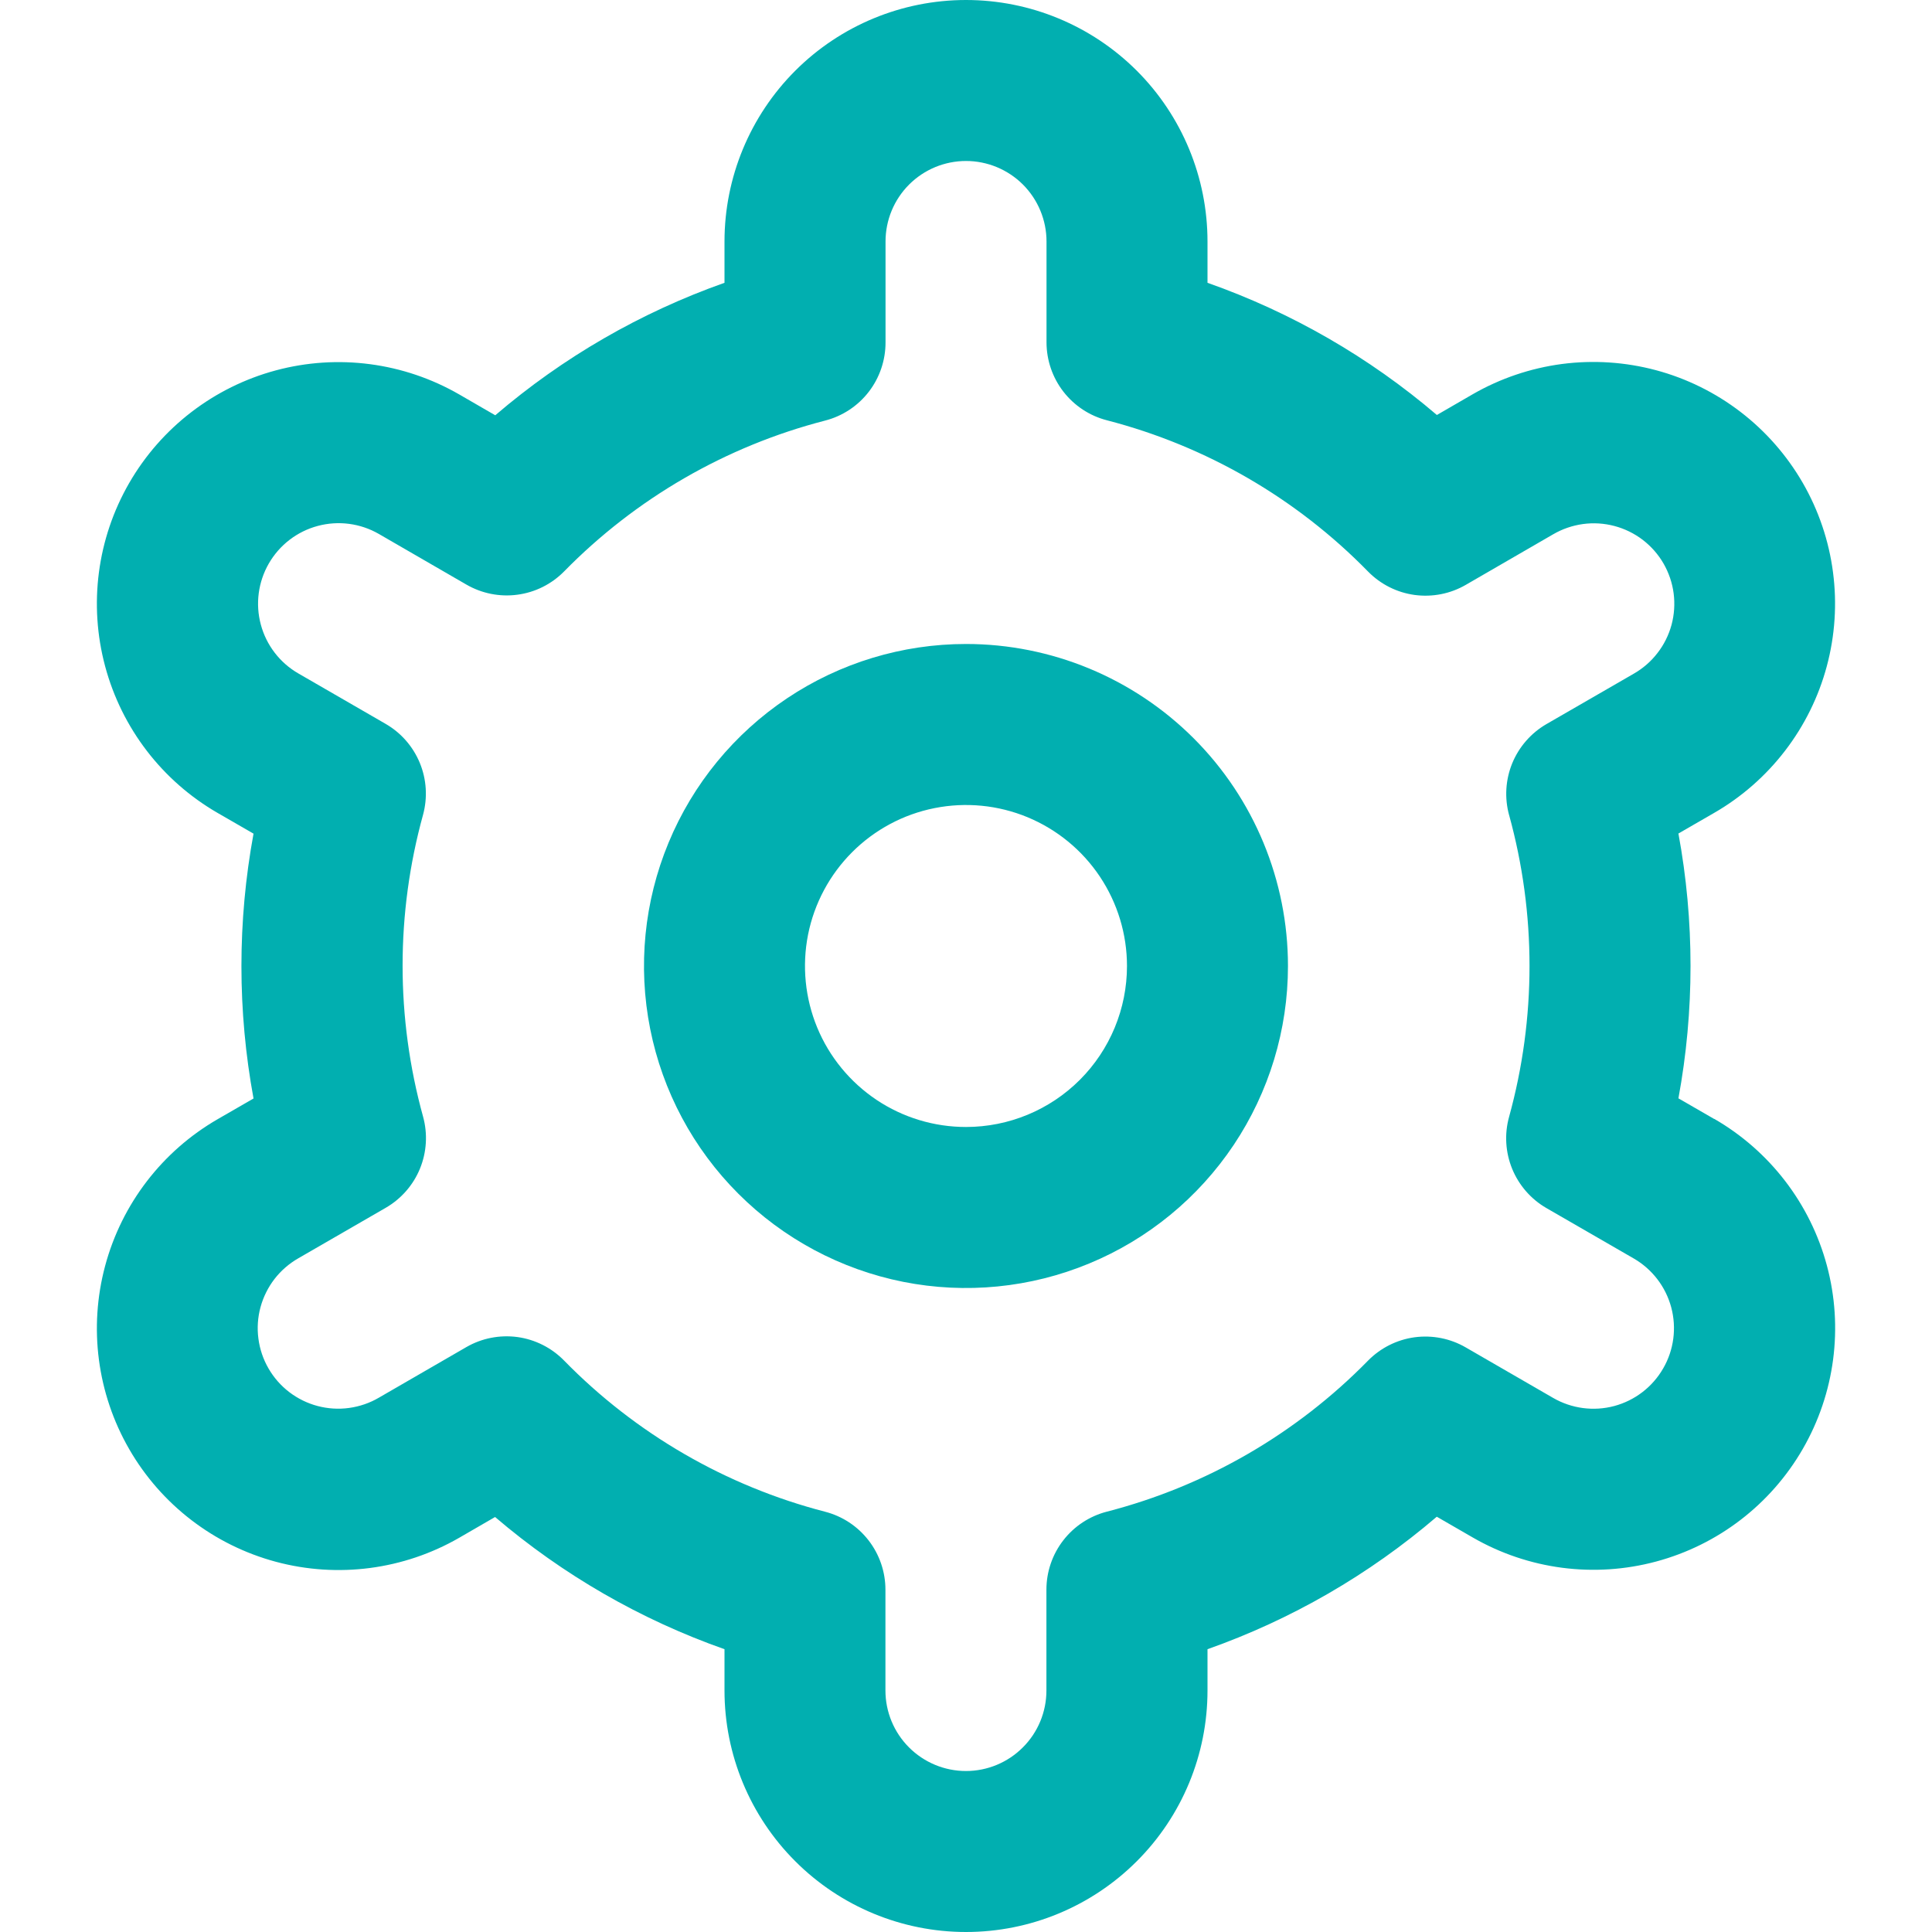
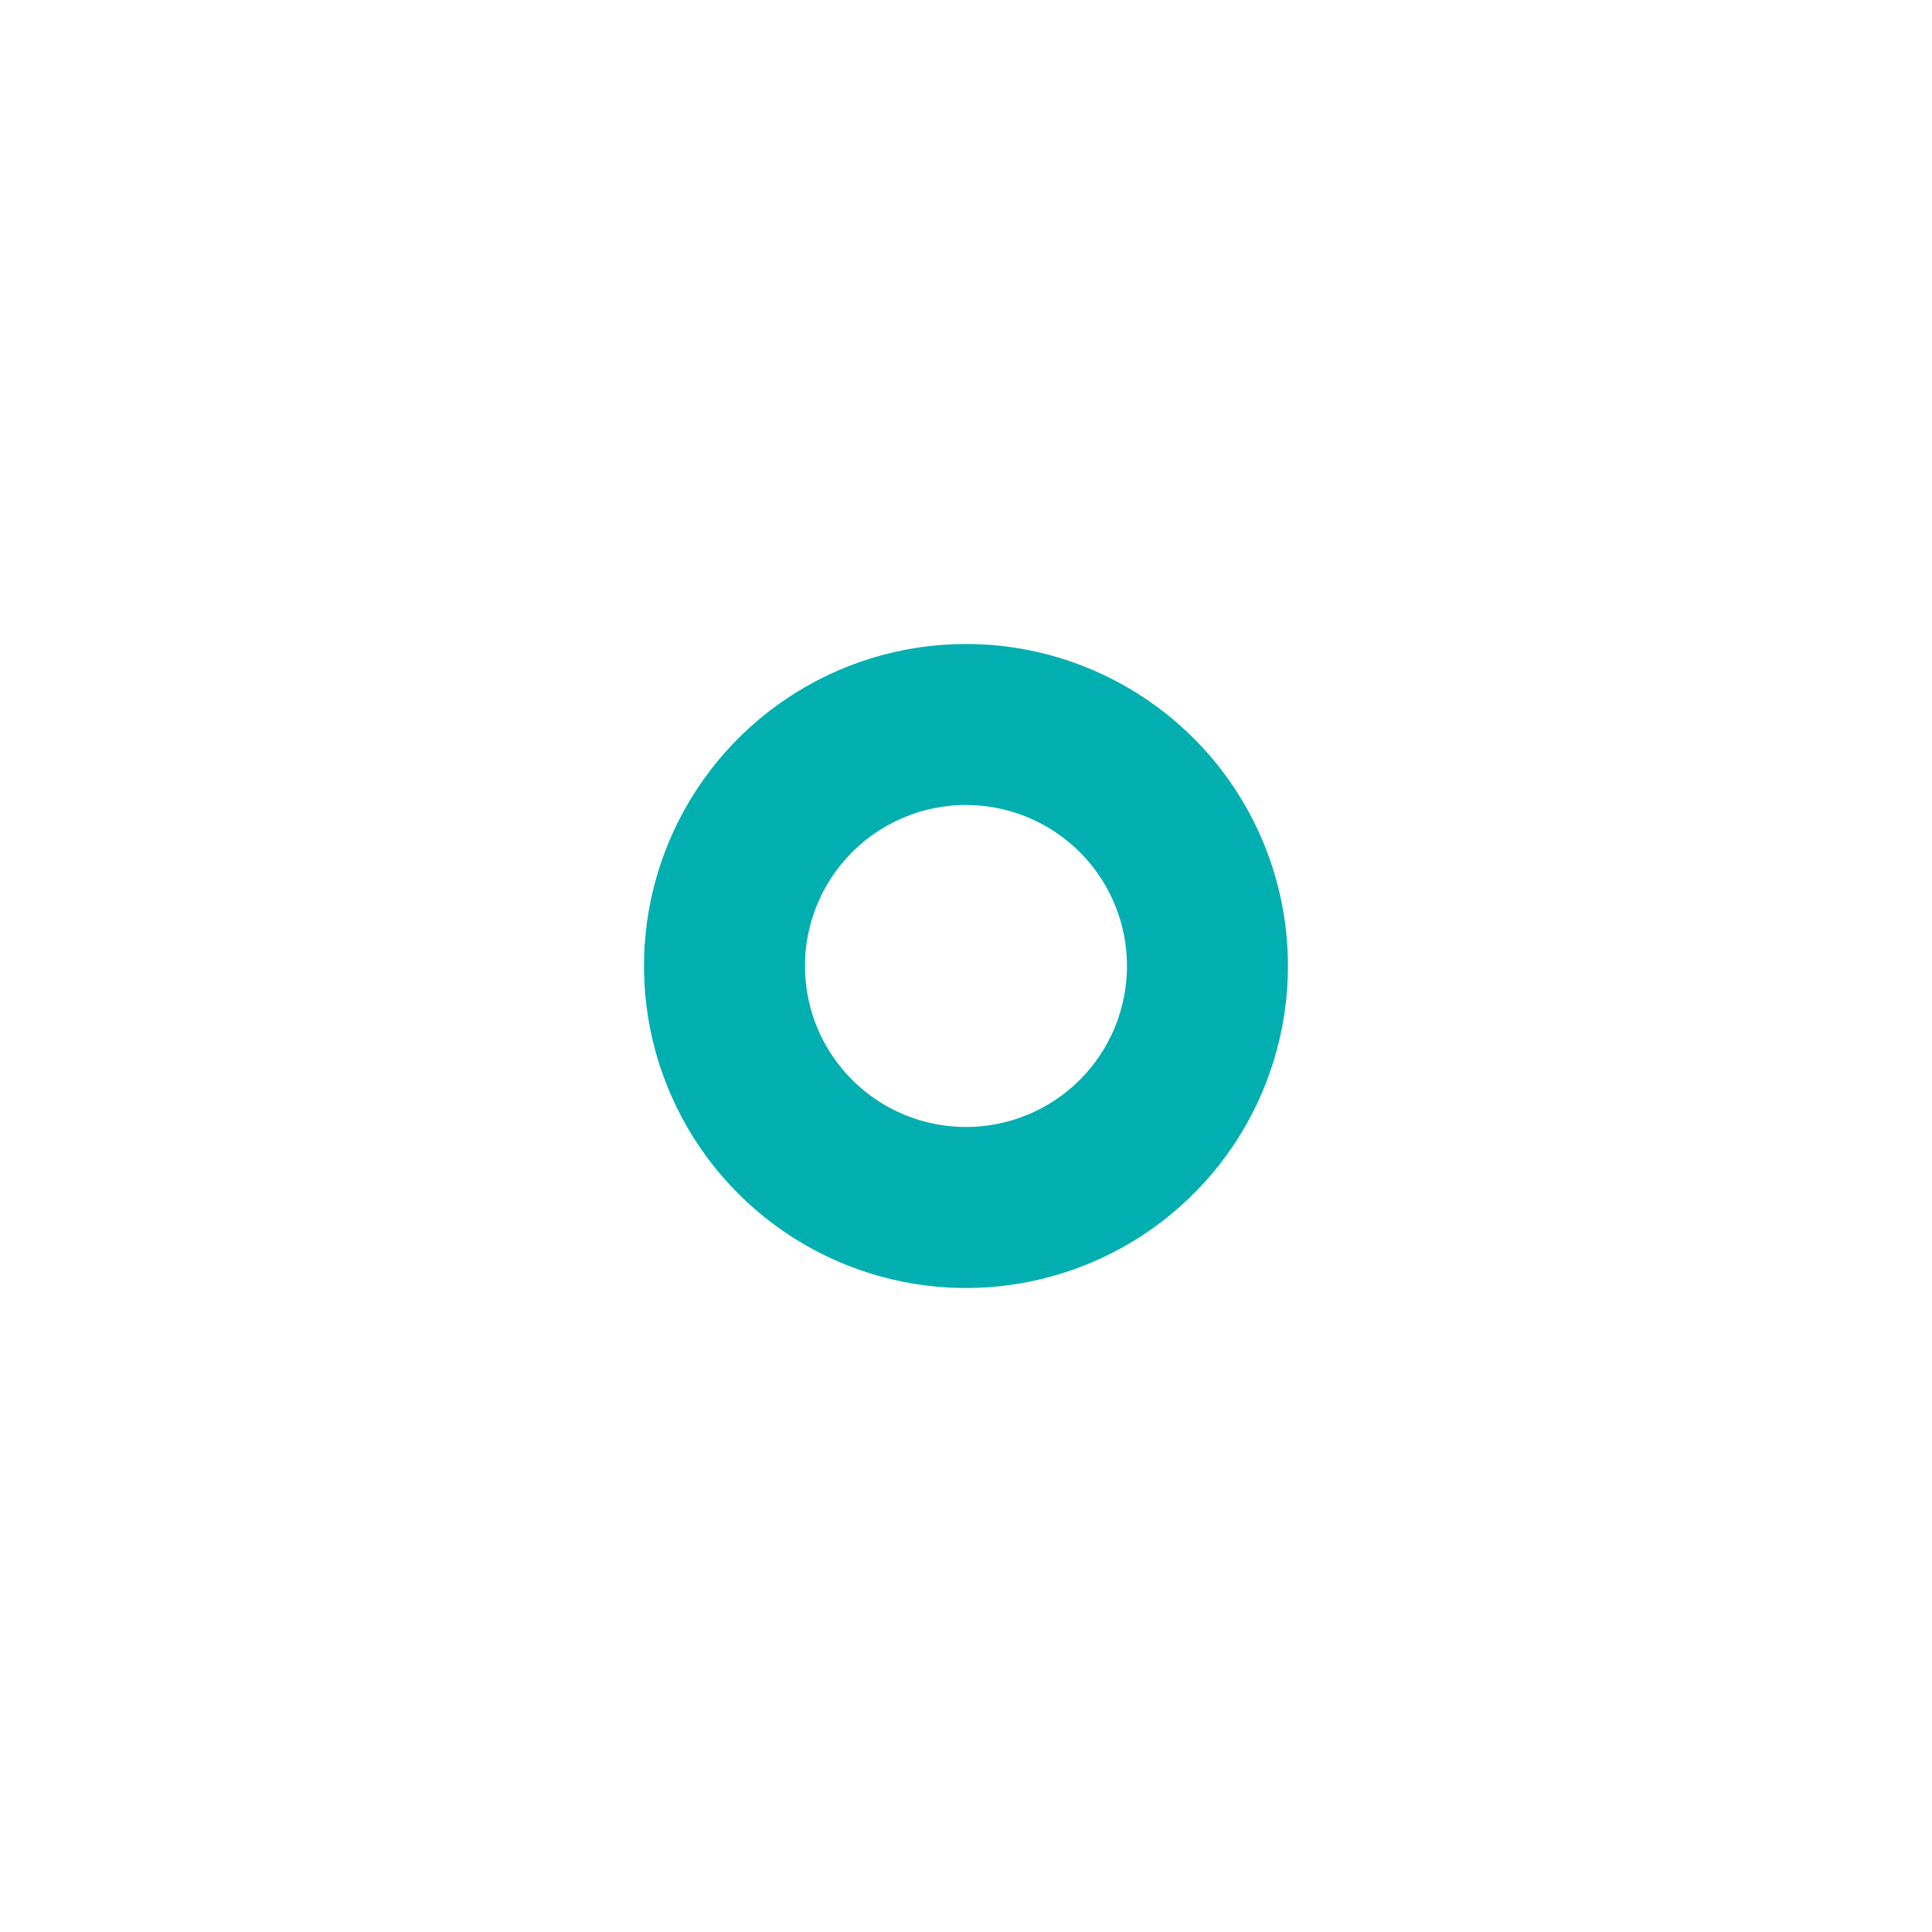
<svg xmlns="http://www.w3.org/2000/svg" width="40" height="40" viewBox="0 0 40 40" fill="none">
  <path d="M20 13.333C18.681 13.333 17.392 13.724 16.296 14.457C15.2 15.19 14.345 16.231 13.841 17.449C13.336 18.667 13.204 20.007 13.461 21.301C13.718 22.594 14.353 23.782 15.286 24.714C16.218 25.646 17.406 26.281 18.699 26.539C19.992 26.796 21.333 26.664 22.551 26.159C23.769 25.655 24.81 24.8 25.543 23.704C26.275 22.608 26.666 21.319 26.666 20C26.666 18.232 25.964 16.536 24.714 15.286C23.463 14.036 21.768 13.333 20 13.333ZM20 23.333C19.34 23.333 18.696 23.138 18.148 22.772C17.6 22.405 17.172 21.885 16.92 21.276C16.668 20.667 16.602 19.996 16.73 19.35C16.859 18.703 17.177 18.109 17.643 17.643C18.109 17.177 18.703 16.859 19.349 16.731C19.996 16.602 20.666 16.668 21.275 16.92C21.884 17.173 22.405 17.6 22.771 18.148C23.137 18.696 23.333 19.341 23.333 20C23.333 20.884 22.982 21.732 22.357 22.357C21.732 22.982 20.884 23.333 20 23.333Z" fill="#01AFB0" />
-   <path d="M35.49 23.167L34.75 22.74C35.084 20.927 35.084 19.069 34.75 17.257L35.49 16.83C36.059 16.502 36.558 16.064 36.958 15.543C37.358 15.022 37.652 14.428 37.822 13.793C37.992 13.159 38.036 12.497 37.95 11.845C37.865 11.194 37.652 10.566 37.324 9.997C36.995 9.428 36.558 8.929 36.037 8.529C35.516 8.129 34.921 7.835 34.287 7.665C33.652 7.495 32.99 7.451 32.339 7.536C31.688 7.622 31.059 7.835 30.49 8.163L29.749 8.592C28.348 7.395 26.738 6.467 25 5.855V5C25 3.674 24.474 2.402 23.536 1.464C22.598 0.527 21.326 0 20 0C18.674 0 17.402 0.527 16.465 1.464C15.527 2.402 15 3.674 15 5V5.855C13.263 6.469 11.653 7.399 10.254 8.598L9.509 8.167C8.359 7.504 6.994 7.324 5.712 7.668C4.431 8.012 3.338 8.851 2.675 10C2.012 11.149 1.833 12.515 2.177 13.796C2.521 15.078 3.359 16.17 4.509 16.833L5.249 17.26C4.915 19.073 4.915 20.931 5.249 22.743L4.509 23.17C3.359 23.833 2.521 24.925 2.177 26.207C1.833 27.488 2.012 28.854 2.675 30.003C3.338 31.153 4.431 31.991 5.712 32.335C6.994 32.679 8.359 32.5 9.509 31.837L10.25 31.408C11.652 32.605 13.262 33.533 15 34.145V35C15 36.326 15.527 37.598 16.465 38.535C17.402 39.473 18.674 40 20 40C21.326 40 22.598 39.473 23.536 38.535C24.474 37.598 25 36.326 25 35V34.145C26.738 33.531 28.347 32.601 29.747 31.402L30.492 31.832C31.641 32.495 33.007 32.674 34.288 32.33C35.57 31.986 36.662 31.148 37.325 29.998C37.988 28.849 38.168 27.483 37.824 26.202C37.48 24.921 36.641 23.828 35.492 23.165L35.49 23.167ZM31.244 16.873C31.808 18.918 31.808 21.078 31.244 23.123C31.145 23.479 31.168 23.858 31.308 24.2C31.448 24.541 31.697 24.827 32.017 25.012L33.824 26.055C34.207 26.276 34.486 26.64 34.601 27.067C34.715 27.494 34.656 27.95 34.434 28.332C34.214 28.715 33.849 28.995 33.422 29.11C32.995 29.224 32.54 29.164 32.157 28.943L30.347 27.897C30.027 27.711 29.654 27.638 29.287 27.687C28.921 27.737 28.581 27.908 28.322 28.172C26.838 29.686 24.97 30.767 22.917 31.297C22.559 31.389 22.241 31.598 22.015 31.89C21.788 32.182 21.665 32.542 21.665 32.912V35C21.665 35.442 21.49 35.866 21.177 36.178C20.865 36.491 20.441 36.667 19.999 36.667C19.557 36.667 19.133 36.491 18.82 36.178C18.508 35.866 18.332 35.442 18.332 35V32.913C18.332 32.543 18.209 32.184 17.983 31.892C17.756 31.599 17.439 31.39 17.08 31.298C15.028 30.766 13.159 29.683 11.677 28.167C11.418 27.903 11.078 27.732 10.712 27.682C10.345 27.633 9.972 27.706 9.652 27.892L7.845 28.937C7.656 29.048 7.446 29.12 7.228 29.15C7.01 29.18 6.789 29.166 6.576 29.11C6.364 29.054 6.165 28.956 5.99 28.823C5.815 28.689 5.669 28.523 5.559 28.332C5.449 28.142 5.378 27.932 5.35 27.714C5.321 27.496 5.336 27.274 5.394 27.062C5.452 26.85 5.551 26.651 5.685 26.478C5.82 26.304 5.988 26.159 6.179 26.05L7.985 25.007C8.305 24.822 8.555 24.537 8.695 24.195C8.835 23.853 8.857 23.474 8.759 23.118C8.194 21.073 8.194 18.913 8.759 16.868C8.855 16.513 8.832 16.136 8.692 15.796C8.551 15.455 8.303 15.171 7.984 14.987L6.177 13.943C5.794 13.722 5.514 13.358 5.4 12.931C5.285 12.504 5.345 12.049 5.566 11.666C5.787 11.283 6.151 11.003 6.578 10.889C7.006 10.774 7.461 10.834 7.844 11.055L9.654 12.102C9.973 12.287 10.345 12.362 10.711 12.313C11.077 12.265 11.417 12.096 11.677 11.833C13.161 10.319 15.029 9.238 17.082 8.708C17.441 8.616 17.76 8.406 17.986 8.113C18.213 7.819 18.335 7.458 18.334 7.087V5C18.334 4.558 18.509 4.134 18.822 3.821C19.134 3.509 19.558 3.333 20 3.333C20.442 3.333 20.866 3.509 21.179 3.821C21.491 4.134 21.667 4.558 21.667 5V7.087C21.667 7.457 21.79 7.816 22.016 8.108C22.243 8.401 22.56 8.61 22.919 8.702C24.972 9.234 26.841 10.316 28.324 11.833C28.583 12.097 28.922 12.268 29.289 12.318C29.656 12.367 30.029 12.294 30.349 12.108L32.155 11.063C32.345 10.952 32.555 10.88 32.772 10.85C32.99 10.82 33.212 10.834 33.424 10.89C33.637 10.946 33.836 11.044 34.011 11.177C34.185 11.311 34.332 11.477 34.442 11.668C34.551 11.858 34.623 12.068 34.651 12.286C34.679 12.504 34.664 12.726 34.607 12.938C34.549 13.15 34.45 13.349 34.315 13.522C34.181 13.696 34.013 13.841 33.822 13.95L32.015 14.993C31.697 15.178 31.449 15.463 31.309 15.803C31.17 16.143 31.147 16.52 31.244 16.875V16.873Z" fill="#01AFB0" />
</svg>